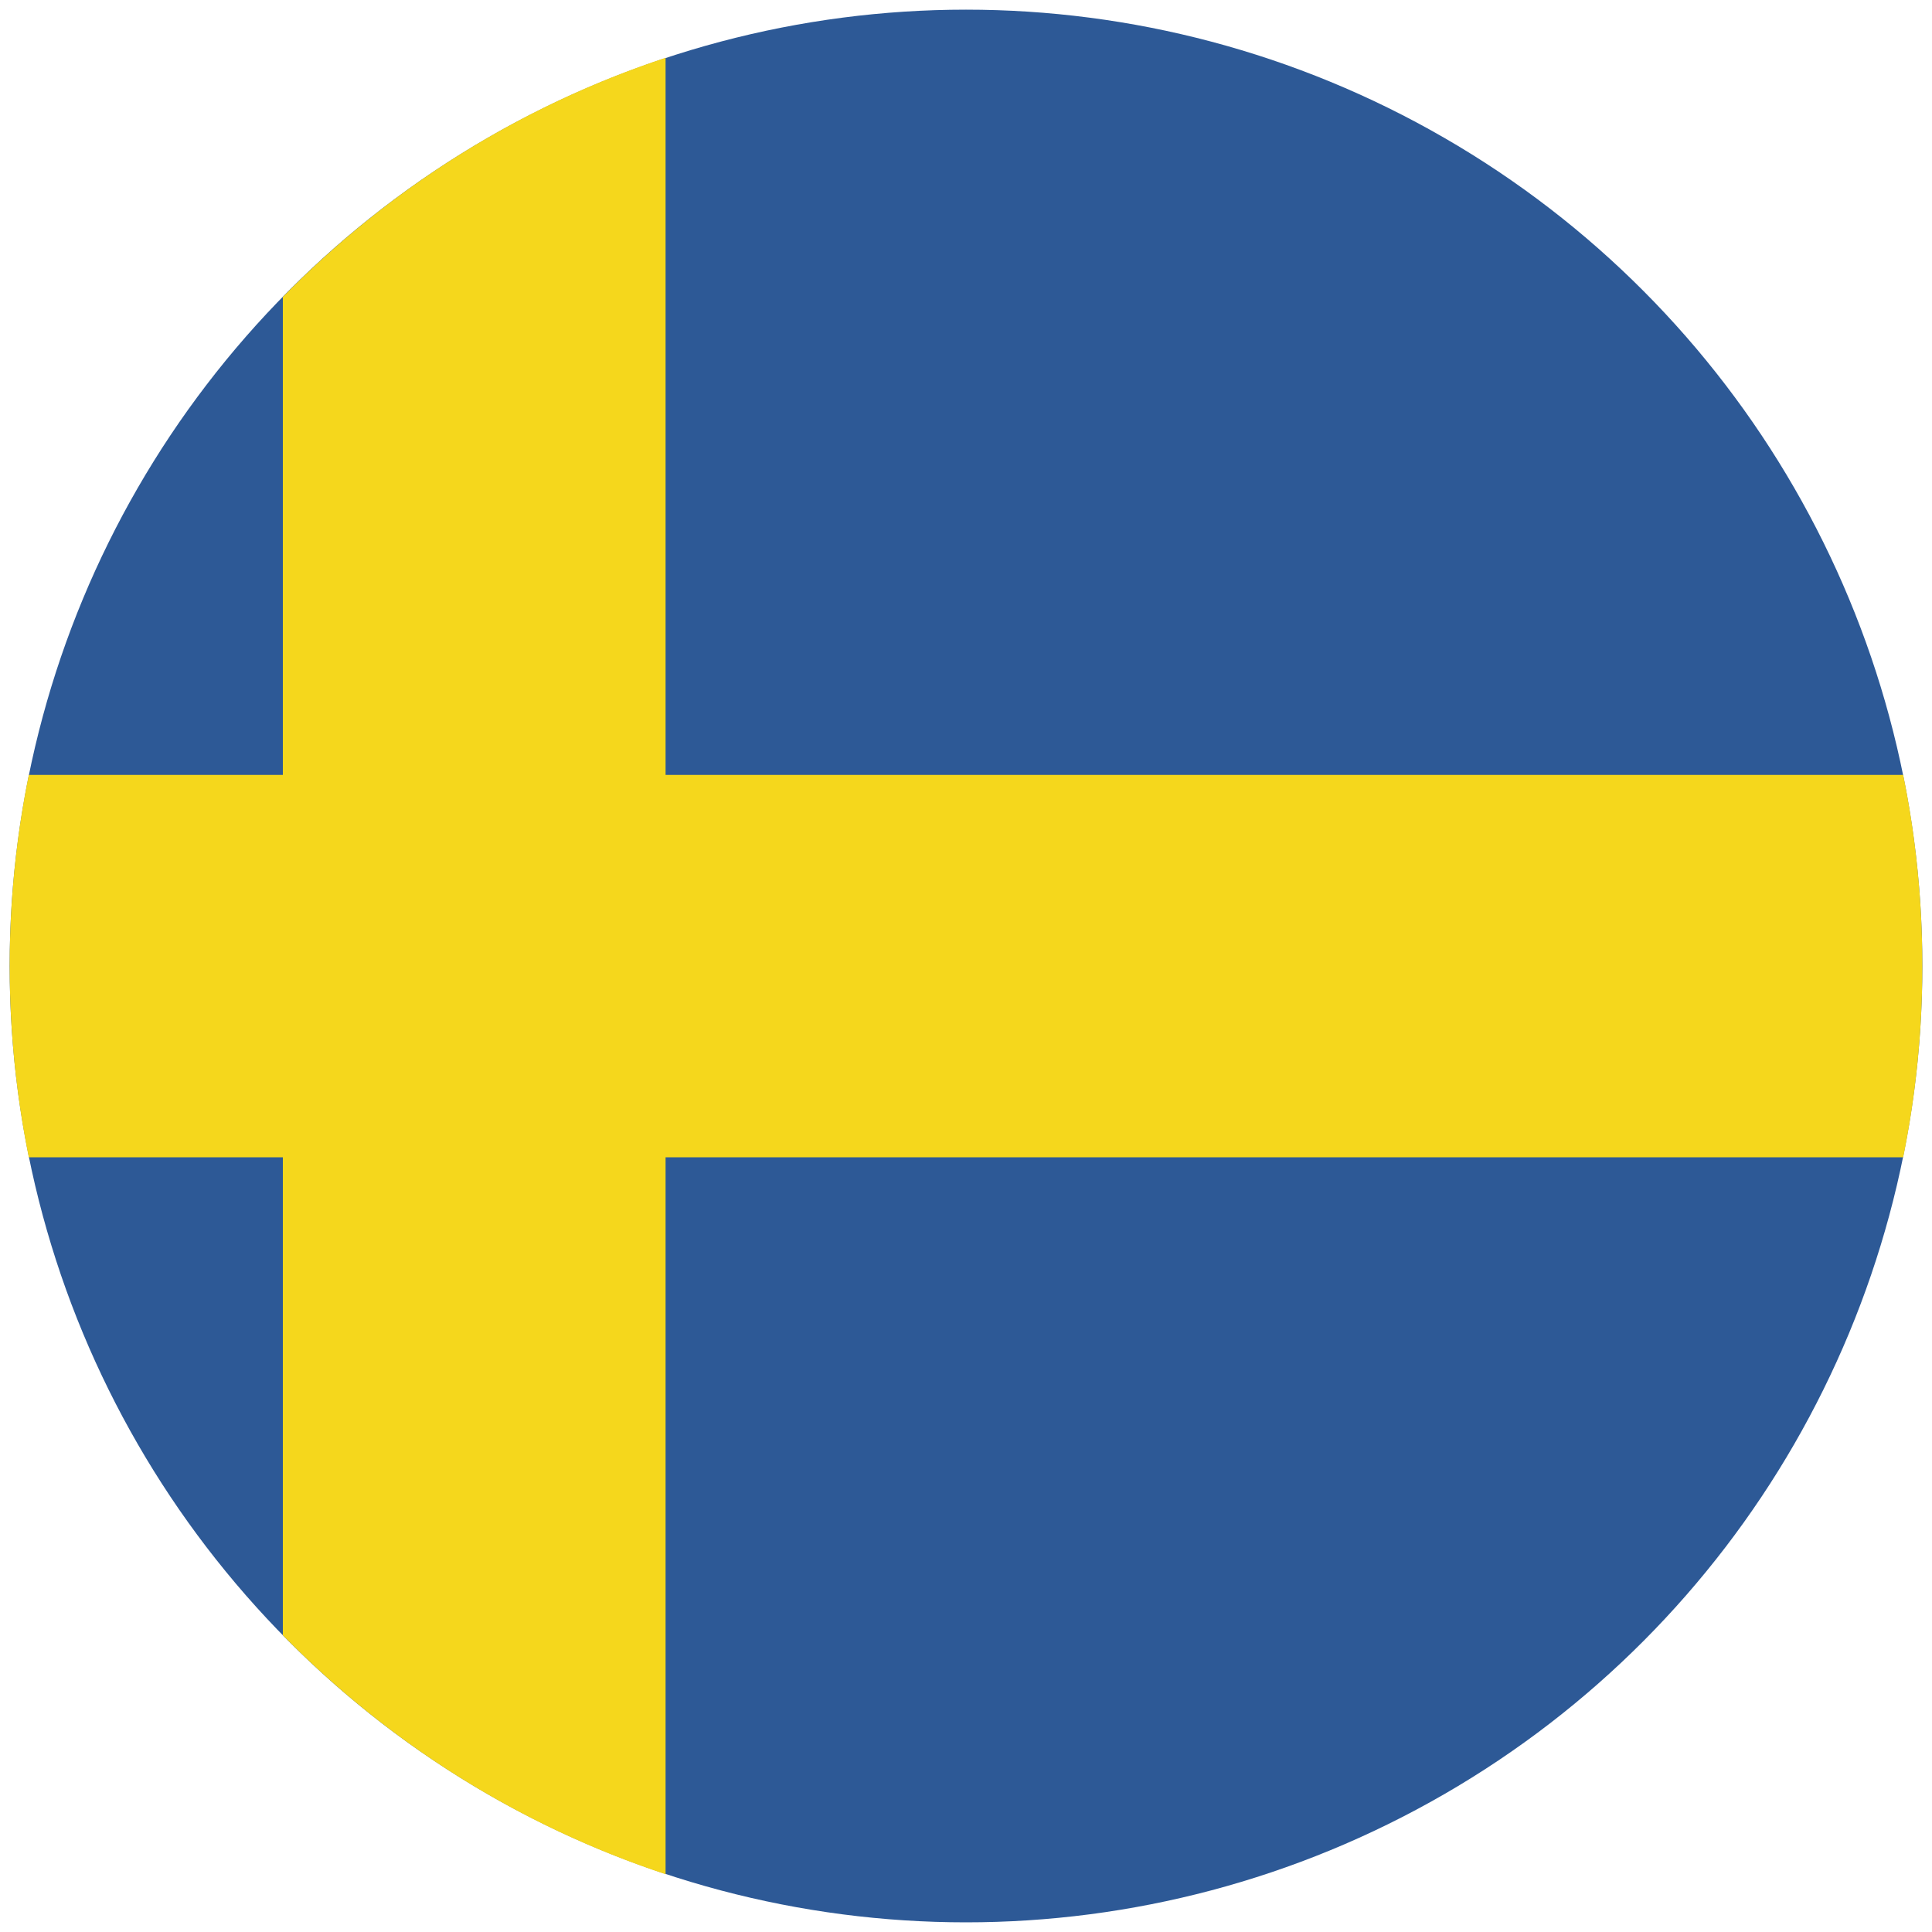
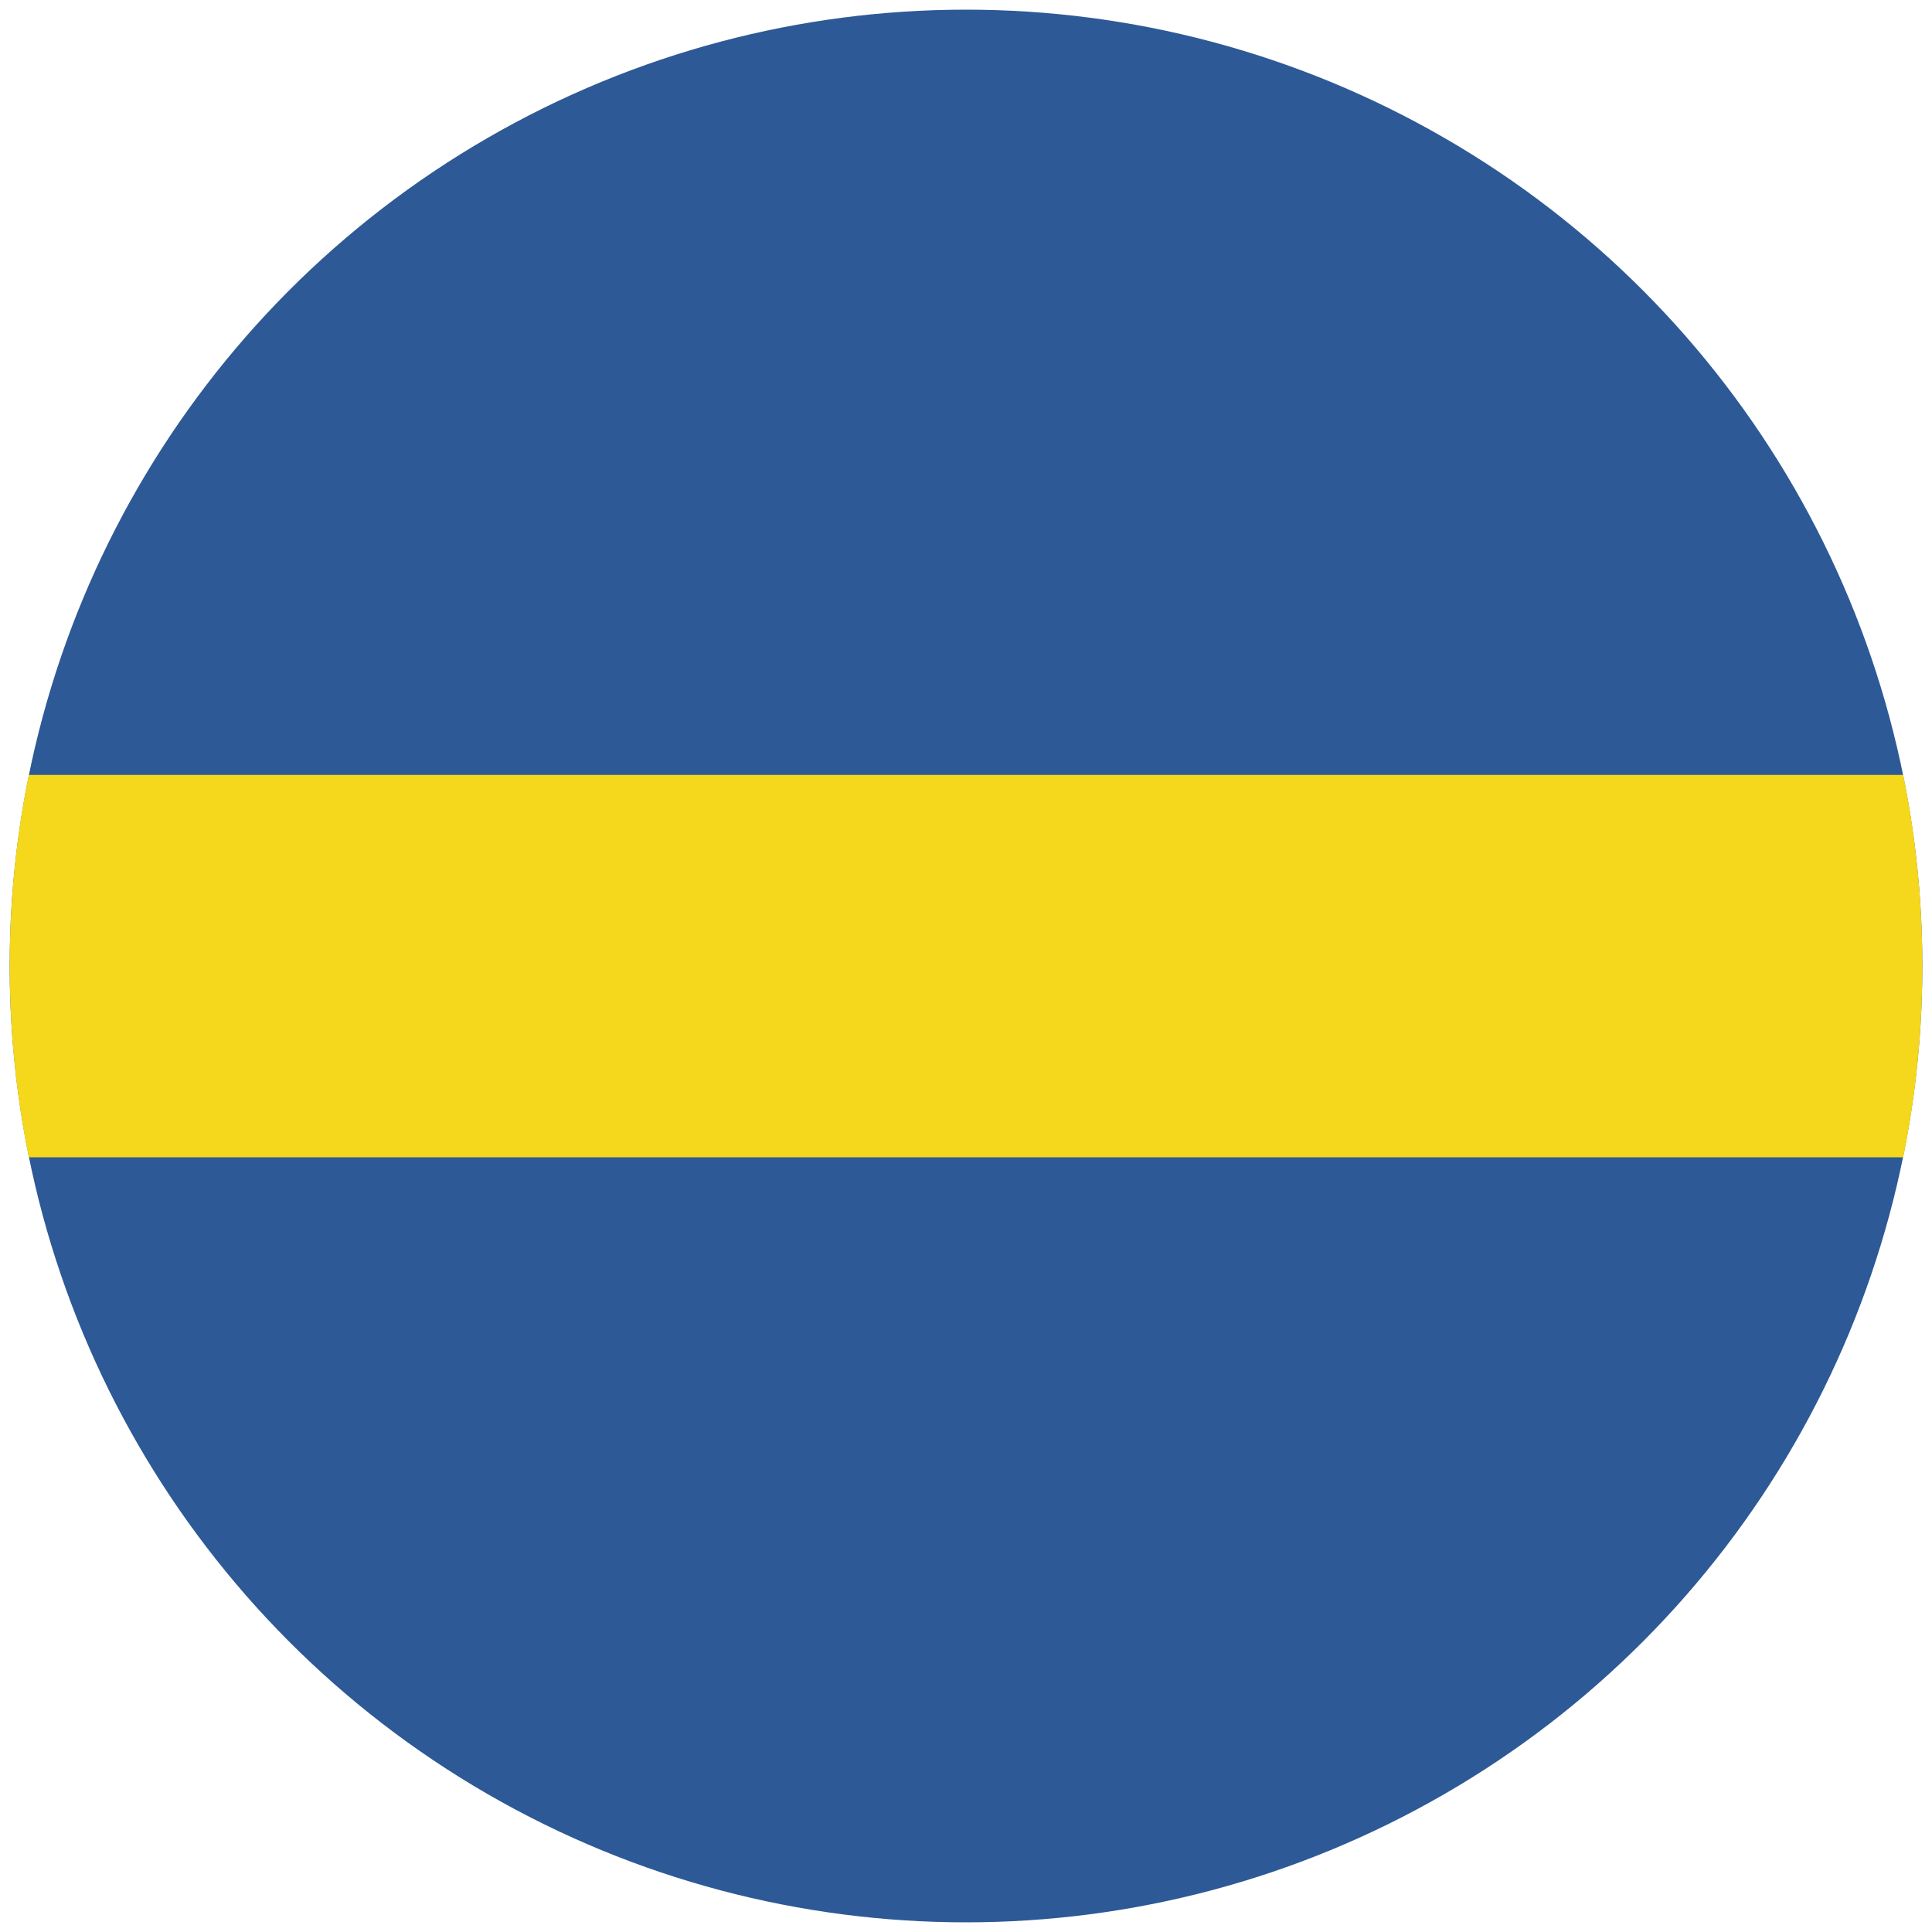
<svg xmlns="http://www.w3.org/2000/svg" id="Layer_1" x="0px" y="0px" viewBox="0 0 100 100" style="enable-background:new 0 0 100 100;" xml:space="preserve">
  <style type="text/css">	.st0{fill-rule:evenodd;clip-rule:evenodd;fill:#293A8A;}	.st1{fill-rule:evenodd;clip-rule:evenodd;fill:#FEFEFE;}	.st2{fill-rule:evenodd;clip-rule:evenodd;fill:#C12837;}	.st3{fill-rule:evenodd;clip-rule:evenodd;fill:#F5D71C;}	.st4{fill-rule:evenodd;clip-rule:evenodd;fill:#2B397E;}	.st5{fill-rule:evenodd;clip-rule:evenodd;fill:#429A41;}	.st6{fill-rule:evenodd;clip-rule:evenodd;fill:#F7D40E;}	.st7{fill-rule:evenodd;clip-rule:evenodd;fill:#C6273E;}	.st8{fill-rule:evenodd;clip-rule:evenodd;fill:#2C377A;}	.st9{fill-rule:evenodd;clip-rule:evenodd;fill:#307F60;}	.st10{fill-rule:evenodd;clip-rule:evenodd;fill:#4F58A3;}	.st11{fill-rule:evenodd;clip-rule:evenodd;fill:#F7DE0A;}	.st12{fill-rule:evenodd;clip-rule:evenodd;fill:#AB282C;}	.st13{fill-rule:evenodd;clip-rule:evenodd;fill:#242222;}	.st14{fill-rule:evenodd;clip-rule:evenodd;fill:#4958A0;}	.st15{fill-rule:evenodd;clip-rule:evenodd;fill:#A2272B;}	.st16{fill-rule:evenodd;clip-rule:evenodd;fill:#2F327F;}	.st17{fill-rule:evenodd;clip-rule:evenodd;fill:#4A7D3B;}	.st18{fill-rule:evenodd;clip-rule:evenodd;fill:#B7283A;}	.st19{fill-rule:evenodd;clip-rule:evenodd;fill:#2A6C3F;}	.st20{fill-rule:evenodd;clip-rule:evenodd;fill:#2E786B;}	.st21{fill-rule:evenodd;clip-rule:evenodd;fill:#F6E608;}	.st22{fill-rule:evenodd;clip-rule:evenodd;fill:#DA252B;}	.st23{fill-rule:evenodd;clip-rule:evenodd;fill:#098A44;}	.st24{fill-rule:evenodd;clip-rule:evenodd;fill:#294899;}	.st25{fill-rule:evenodd;clip-rule:evenodd;fill:#F7EC00;}	.st26{fill-rule:evenodd;clip-rule:evenodd;fill:#2C793D;}	.st27{fill-rule:evenodd;clip-rule:evenodd;fill:#38A047;}	.st28{fill-rule:evenodd;clip-rule:evenodd;fill:#5295D0;}	.st29{fill-rule:evenodd;clip-rule:evenodd;fill:#EDC806;}	.st30{fill-rule:evenodd;clip-rule:evenodd;fill:#CE282D;}	.st31{fill-rule:evenodd;clip-rule:evenodd;fill:#F7E30A;}	.st32{fill-rule:evenodd;clip-rule:evenodd;fill:#2F3085;}	.st33{fill-rule:evenodd;clip-rule:evenodd;fill:#C0282D;}	.st34{fill-rule:evenodd;clip-rule:evenodd;fill:#3E9B74;}	.st35{fill-rule:evenodd;clip-rule:evenodd;fill:#CE2732;}	.st36{fill-rule:evenodd;clip-rule:evenodd;fill:#F6CD28;}	.st37{fill-rule:evenodd;clip-rule:evenodd;fill:#D0272C;}	.st38{fill-rule:evenodd;clip-rule:evenodd;fill:#2E3C66;}	.st39{fill-rule:evenodd;clip-rule:evenodd;fill:#379B42;}	.st40{fill-rule:evenodd;clip-rule:evenodd;fill:#FDEC22;}	.st41{fill-rule:evenodd;clip-rule:evenodd;fill:#E6272F;}	.st42{fill-rule:evenodd;clip-rule:evenodd;fill:#244184;}	.st43{fill-rule:evenodd;clip-rule:evenodd;fill:#5C3626;}	.st44{fill-rule:evenodd;clip-rule:evenodd;fill:#2B8540;}	.st45{fill-rule:evenodd;clip-rule:evenodd;fill:#316335;}	.st46{fill-rule:evenodd;clip-rule:evenodd;fill:#3E9741;}	.st47{fill-rule:evenodd;clip-rule:evenodd;fill:#2E6F3A;}	.st48{fill-rule:evenodd;clip-rule:evenodd;fill:#B9DAF3;}	.st49{fill-rule:evenodd;clip-rule:evenodd;fill:#742228;}	.st50{fill-rule:evenodd;clip-rule:evenodd;fill:#E42230;}	.st51{fill-rule:evenodd;clip-rule:evenodd;fill:#4464AD;}	.st52{fill-rule:evenodd;clip-rule:evenodd;fill:#F9DF3D;}	.st53{fill-rule:evenodd;clip-rule:evenodd;fill:#B0512B;}	.st54{fill-rule:evenodd;clip-rule:evenodd;fill:#7E4B7F;}	.st55{fill-rule:evenodd;clip-rule:evenodd;fill:#A3CC4E;}	.st56{fill-rule:evenodd;clip-rule:evenodd;fill:#30422C;}	.st57{fill-rule:evenodd;clip-rule:evenodd;fill:#335831;}	.st58{fill-rule:evenodd;clip-rule:evenodd;fill:#4BAD40;}	.st59{fill-rule:evenodd;clip-rule:evenodd;fill:#8390C7;}	.st60{fill-rule:evenodd;clip-rule:evenodd;fill:#FAF05F;}	.st61{fill-rule:evenodd;clip-rule:evenodd;fill:#FAF05C;}	.st62{fill-rule:evenodd;clip-rule:evenodd;fill:#FAEF59;}	.st63{fill-rule:evenodd;clip-rule:evenodd;fill:#FAEE59;}	.st64{fill-rule:evenodd;clip-rule:evenodd;fill:#F9EC59;}	.st65{fill-rule:evenodd;clip-rule:evenodd;fill:#F9EB59;}	.st66{fill-rule:evenodd;clip-rule:evenodd;fill:#F9E959;}	.st67{fill-rule:evenodd;clip-rule:evenodd;fill:#F9E955;}	.st68{fill-rule:evenodd;clip-rule:evenodd;fill:#F9E855;}	.st69{fill-rule:evenodd;clip-rule:evenodd;fill:#F9E655;}	.st70{fill-rule:evenodd;clip-rule:evenodd;fill:#F9E555;}	.st71{fill-rule:evenodd;clip-rule:evenodd;fill:#F9E355;}	.st72{fill-rule:evenodd;clip-rule:evenodd;fill:#F9E353;}	.st73{fill-rule:evenodd;clip-rule:evenodd;fill:#F9E152;}	.st74{fill-rule:evenodd;clip-rule:evenodd;fill:#F8E052;}	.st75{fill-rule:evenodd;clip-rule:evenodd;fill:#F8DE52;}	.st76{fill-rule:evenodd;clip-rule:evenodd;fill:#F8DC52;}	.st77{fill-rule:evenodd;clip-rule:evenodd;fill:#F6DB4F;}	.st78{fill-rule:evenodd;clip-rule:evenodd;fill:#F5D94F;}	.st79{fill-rule:evenodd;clip-rule:evenodd;fill:#F5D84F;}	.st80{fill-rule:evenodd;clip-rule:evenodd;fill:#F5D64F;}	.st81{fill-rule:evenodd;clip-rule:evenodd;fill:#F5D54F;}	.st82{fill-rule:evenodd;clip-rule:evenodd;fill:#F4D34F;}	.st83{fill-rule:evenodd;clip-rule:evenodd;fill:#F4D34D;}	.st84{fill-rule:evenodd;clip-rule:evenodd;fill:#F4D14C;}	.st85{fill-rule:evenodd;clip-rule:evenodd;fill:#F4D04C;}	.st86{fill-rule:evenodd;clip-rule:evenodd;fill:#F4CF49;}	.st87{fill-rule:evenodd;clip-rule:evenodd;fill:#F4CD49;}	.st88{fill-rule:evenodd;clip-rule:evenodd;fill:#F3CC49;}	.st89{fill-rule:evenodd;clip-rule:evenodd;fill:#F3CA49;}	.st90{fill-rule:evenodd;clip-rule:evenodd;fill:#F3C949;}	.st91{fill-rule:evenodd;clip-rule:evenodd;fill:#F1C846;}	.st92{fill-rule:evenodd;clip-rule:evenodd;fill:#F1C646;}	.st93{fill-rule:evenodd;clip-rule:evenodd;fill:#F1C546;}	.st94{fill-rule:evenodd;clip-rule:evenodd;fill:#F0C344;}	.st95{fill-rule:evenodd;clip-rule:evenodd;fill:#F0C144;}	.st96{fill-rule:evenodd;clip-rule:evenodd;fill:#F0BF44;}	.st97{fill-rule:evenodd;clip-rule:evenodd;fill:#EFBD44;}	.st98{fill-rule:evenodd;clip-rule:evenodd;fill:#EFBB40;}	.st99{fill-rule:evenodd;clip-rule:evenodd;fill:#EFB941;}	.st100{fill-rule:evenodd;clip-rule:evenodd;fill:#EFB841;}	.st101{fill-rule:evenodd;clip-rule:evenodd;fill:#EFB83F;}	.st102{fill-rule:evenodd;clip-rule:evenodd;fill:#EEB63F;}	.st103{fill-rule:evenodd;clip-rule:evenodd;fill:#ECB43F;}	.st104{fill-rule:evenodd;clip-rule:evenodd;fill:#ECB23F;}	.st105{fill-rule:evenodd;clip-rule:evenodd;fill:#ECB03F;}	.st106{fill-rule:evenodd;clip-rule:evenodd;fill:#ECB03C;}	.st107{fill-rule:evenodd;clip-rule:evenodd;fill:#EBAE3C;}	.st108{fill-rule:evenodd;clip-rule:evenodd;fill:#EBAD3C;}	.st109{fill-rule:evenodd;clip-rule:evenodd;fill:#EBAA3C;}	.st110{fill-rule:evenodd;clip-rule:evenodd;fill:#EAA83C;}	.st111{fill-rule:evenodd;clip-rule:evenodd;fill:#EAA83A;}	.st112{fill-rule:evenodd;clip-rule:evenodd;fill:#EAA73A;}	.st113{fill-rule:evenodd;clip-rule:evenodd;fill:#EAA437;}	.st114{fill-rule:evenodd;clip-rule:evenodd;fill:#EAA337;}	.st115{fill-rule:evenodd;clip-rule:evenodd;fill:#E9A137;}	.st116{fill-rule:evenodd;clip-rule:evenodd;fill:#E99F37;}	.st117{fill-rule:evenodd;clip-rule:evenodd;fill:#E99D36;}	.st118{fill-rule:evenodd;clip-rule:evenodd;fill:#E89B36;}	.st119{fill-rule:evenodd;clip-rule:evenodd;fill:#E89936;}	.st120{fill-rule:evenodd;clip-rule:evenodd;fill:#E89933;}	.st121{fill-rule:evenodd;clip-rule:evenodd;fill:#E89733;}	.st122{fill-rule:evenodd;clip-rule:evenodd;fill:#E89534;}	.st123{fill-rule:evenodd;clip-rule:evenodd;fill:#E69534;}	.st124{fill-rule:evenodd;clip-rule:evenodd;fill:#E69334;}	.st125{fill-rule:evenodd;clip-rule:evenodd;fill:#E69134;}	.st126{fill-rule:evenodd;clip-rule:evenodd;fill:#E58F34;}	.st127{fill-rule:evenodd;clip-rule:evenodd;fill:#E58F32;}	.st128{fill-rule:evenodd;clip-rule:evenodd;fill:#E58D32;}	.st129{fill-rule:evenodd;clip-rule:evenodd;fill:#E58B31;}	.st130{fill-rule:evenodd;clip-rule:evenodd;fill:#E58A31;}	.st131{fill-rule:evenodd;clip-rule:evenodd;fill:#E48731;}	.st132{fill-rule:evenodd;clip-rule:evenodd;fill:#E4862F;}	.st133{fill-rule:evenodd;clip-rule:evenodd;fill:#E4832F;}	.st134{fill-rule:evenodd;clip-rule:evenodd;fill:#E3812F;}	.st135{fill-rule:evenodd;clip-rule:evenodd;fill:#E2802E;}	.st136{fill-rule:evenodd;clip-rule:evenodd;fill:#E17F2E;}	.st137{fill-rule:evenodd;clip-rule:evenodd;fill:#E17D2E;}	.st138{fill-rule:evenodd;clip-rule:evenodd;fill:#E17B2D;}	.st139{fill-rule:evenodd;clip-rule:evenodd;fill:#E37B2C;}	.st140{fill-rule:evenodd;clip-rule:evenodd;fill:#E37B2B;}	.st141{fill-rule:evenodd;clip-rule:evenodd;fill:#E3792B;}	.st142{fill-rule:evenodd;clip-rule:evenodd;fill:#E1792B;}	.st143{fill-rule:evenodd;clip-rule:evenodd;fill:#E17729;}	.st144{fill-rule:evenodd;clip-rule:evenodd;fill:#E0752A;}	.st145{fill-rule:evenodd;clip-rule:evenodd;fill:#E07528;}	.st146{fill-rule:evenodd;clip-rule:evenodd;fill:#E07328;}	.st147{fill-rule:evenodd;clip-rule:evenodd;fill:#E07127;}	.st148{fill-rule:evenodd;clip-rule:evenodd;fill:#DF6E27;}	.st149{fill-rule:evenodd;clip-rule:evenodd;fill:#E06E26;}	.st150{fill-rule:evenodd;clip-rule:evenodd;fill:#DF6C26;}	.st151{fill-rule:evenodd;clip-rule:evenodd;fill:#DF6C25;}	.st152{fill-rule:evenodd;clip-rule:evenodd;fill:#DF6A25;}	.st153{fill-rule:evenodd;clip-rule:evenodd;fill:#DF6825;}	.st154{fill-rule:evenodd;clip-rule:evenodd;fill:#DE6626;}	.st155{fill-rule:evenodd;clip-rule:evenodd;fill:#DD6426;}	.st156{fill-rule:evenodd;clip-rule:evenodd;fill:#DD6226;}	.st157{fill-rule:evenodd;clip-rule:evenodd;fill:#DD6027;}	.st158{fill-rule:evenodd;clip-rule:evenodd;fill:#DD5D27;}	.st159{fill-rule:evenodd;clip-rule:evenodd;fill:#DD5C27;}	.st160{fill-rule:evenodd;clip-rule:evenodd;fill:#DB5928;}	.st161{fill-rule:evenodd;clip-rule:evenodd;fill:#DA5728;}	.st162{fill-rule:evenodd;clip-rule:evenodd;fill:#F3B867;}	.st163{fill-rule:evenodd;clip-rule:evenodd;fill:#9C692B;}	.st164{fill-rule:evenodd;clip-rule:evenodd;fill:#F1A94E;}	.st165{fill-rule:evenodd;clip-rule:evenodd;fill:#96372F;}	.st166{fill-rule:evenodd;clip-rule:evenodd;fill:#94372F;}	.st167{fill-rule:evenodd;clip-rule:evenodd;fill:#93362E;}	.st168{fill-rule:evenodd;clip-rule:evenodd;fill:#93352E;}	.st169{fill-rule:evenodd;clip-rule:evenodd;fill:#90352E;}	.st170{fill-rule:evenodd;clip-rule:evenodd;fill:#8F342E;}	.st171{fill-rule:evenodd;clip-rule:evenodd;fill:#8D342D;}	.st172{fill-rule:evenodd;clip-rule:evenodd;fill:#8C342D;}	.st173{fill-rule:evenodd;clip-rule:evenodd;fill:#89332D;}	.st174{fill-rule:evenodd;clip-rule:evenodd;fill:#89312D;}	.st175{fill-rule:evenodd;clip-rule:evenodd;fill:#88312C;}	.st176{fill-rule:evenodd;clip-rule:evenodd;fill:#86312C;}	.st177{fill-rule:evenodd;clip-rule:evenodd;fill:#85302B;}	.st178{fill-rule:evenodd;clip-rule:evenodd;fill:#852F2B;}	.st179{fill-rule:evenodd;clip-rule:evenodd;fill:#832F2B;}	.st180{fill-rule:evenodd;clip-rule:evenodd;fill:#832F2A;}	.st181{fill-rule:evenodd;clip-rule:evenodd;fill:#812E2A;}	.st182{fill-rule:evenodd;clip-rule:evenodd;fill:#7F2E29;}	.st183{fill-rule:evenodd;clip-rule:evenodd;fill:#7E2D29;}	.st184{fill-rule:evenodd;clip-rule:evenodd;fill:#7D2D29;}	.st185{fill-rule:evenodd;clip-rule:evenodd;fill:#7A2D28;}	.st186{fill-rule:evenodd;clip-rule:evenodd;fill:#792C28;}	.st187{fill-rule:evenodd;clip-rule:evenodd;fill:#772C28;}	.st188{fill-rule:evenodd;clip-rule:evenodd;fill:#752B28;}	.st189{fill-rule:evenodd;clip-rule:evenodd;fill:#732B28;}	.st190{fill-rule:evenodd;clip-rule:evenodd;fill:#712A28;}	.st191{fill-rule:evenodd;clip-rule:evenodd;fill:#702A27;}	.st192{fill-rule:evenodd;clip-rule:evenodd;fill:#6F2A27;}	.st193{fill-rule:evenodd;clip-rule:evenodd;fill:#6E2A27;}	.st194{fill-rule:evenodd;clip-rule:evenodd;fill:#6C2927;}	.st195{fill-rule:evenodd;clip-rule:evenodd;fill:#6B2926;}	.st196{fill-rule:evenodd;clip-rule:evenodd;fill:#682826;}	.st197{fill-rule:evenodd;clip-rule:evenodd;fill:#672826;}	.st198{fill-rule:evenodd;clip-rule:evenodd;fill:#662826;}	.st199{fill-rule:evenodd;clip-rule:evenodd;fill:#652826;}	.st200{fill-rule:evenodd;clip-rule:evenodd;fill:#632826;}	.st201{fill-rule:evenodd;clip-rule:evenodd;fill:#622926;}	.st202{fill-rule:evenodd;clip-rule:evenodd;fill:#622927;}	.st203{fill-rule:evenodd;clip-rule:evenodd;fill:#602827;}	.st204{fill-rule:evenodd;clip-rule:evenodd;fill:#5F2826;}	.st205{fill-rule:evenodd;clip-rule:evenodd;fill:#5F2827;}	.st206{fill-rule:evenodd;clip-rule:evenodd;fill:#5F2927;}	.st207{fill-rule:evenodd;clip-rule:evenodd;fill:#5C2827;}	.st208{fill-rule:evenodd;clip-rule:evenodd;fill:#5C2927;}	.st209{fill-rule:evenodd;clip-rule:evenodd;fill:#5B2927;}	.st210{fill-rule:evenodd;clip-rule:evenodd;fill:#5A2927;}	.st211{fill-rule:evenodd;clip-rule:evenodd;fill:#582827;}	.st212{fill-rule:evenodd;clip-rule:evenodd;fill:#572927;}	.st213{fill-rule:evenodd;clip-rule:evenodd;fill:#79BC37;}	.st214{fill-rule:evenodd;clip-rule:evenodd;fill:#F7DD0B;}	.st215{fill-rule:evenodd;clip-rule:evenodd;fill:#313084;}	.st216{fill-rule:evenodd;clip-rule:evenodd;fill:#E42229;}	.st217{fill-rule:evenodd;clip-rule:evenodd;fill:#293A8C;}	.st218{fill-rule:evenodd;clip-rule:evenodd;fill:#C92836;}	.st219{fill-rule:evenodd;clip-rule:evenodd;fill:#389B61;}	.st220{fill-rule:evenodd;clip-rule:evenodd;fill:#EB8142;}	.st221{fill-rule:evenodd;clip-rule:evenodd;fill:#009145;}	.st222{fill-rule:evenodd;clip-rule:evenodd;fill:#F7F9F8;}	.st223{fill-rule:evenodd;clip-rule:evenodd;fill:#D13038;}	.st224{fill-rule:evenodd;clip-rule:evenodd;fill:#892535;}	.st225{fill-rule:evenodd;clip-rule:evenodd;fill:#2D3577;}	.st226{fill-rule:evenodd;clip-rule:evenodd;fill:#C3283A;}	.st227{fill-rule:evenodd;clip-rule:evenodd;fill:#426DB3;}	.st228{fill-rule:evenodd;clip-rule:evenodd;fill:#DB2438;}	.st229{fill-rule:evenodd;clip-rule:evenodd;fill:#2A3569;}	.st230{fill-rule:evenodd;clip-rule:evenodd;fill:#D6253A;}	.st231{fill-rule:evenodd;clip-rule:evenodd;fill:#F7ED14;}	.st232{fill-rule:evenodd;clip-rule:evenodd;fill:#4690C7;}	.st233{fill-rule:evenodd;clip-rule:evenodd;fill:#D6253F;}	.st234{fill-rule:evenodd;clip-rule:evenodd;fill:#43AC62;}	.st235{fill-rule:evenodd;clip-rule:evenodd;fill:#3A9E46;}	.st236{fill-rule:evenodd;clip-rule:evenodd;fill:#4B7DBF;}	.st237{fill-rule:evenodd;clip-rule:evenodd;fill:#3B6CB3;}	.st238{fill-rule:evenodd;clip-rule:evenodd;fill:#E3C501;}	.st239{fill-rule:evenodd;clip-rule:evenodd;fill:#C9B81C;}	.st240{fill-rule:evenodd;clip-rule:evenodd;fill:#E8EAEB;}	.st241{fill-rule:evenodd;clip-rule:evenodd;fill:#DA2535;}	.st242{fill-rule:evenodd;clip-rule:evenodd;fill:#31924E;}	.st243{fill-rule:evenodd;clip-rule:evenodd;fill:#84792F;}	.st244{fill-rule:evenodd;clip-rule:evenodd;fill:#80C162;}	.st245{fill-rule:evenodd;clip-rule:evenodd;fill:#52A04E;}	.st246{fill-rule:evenodd;clip-rule:evenodd;fill:#AC922A;}	.st247{fill-rule:evenodd;clip-rule:evenodd;fill:#88742D;}	.st248{fill-rule:evenodd;clip-rule:evenodd;fill:#9D502B;}	.st249{fill-rule:evenodd;clip-rule:evenodd;fill:#6F3D2A;}	.st250{fill-rule:evenodd;clip-rule:evenodd;fill:#B0ADA9;}	.st251{fill-rule:evenodd;clip-rule:evenodd;fill:#ADADA9;}	.st252{fill-rule:evenodd;clip-rule:evenodd;fill:#B68028;}	.st253{fill-rule:evenodd;clip-rule:evenodd;fill:#2E713A;}	.st254{fill-rule:evenodd;clip-rule:evenodd;fill:#344E2D;}	.st255{fill-rule:evenodd;clip-rule:evenodd;fill:#3AA442;}	.st256{fill-rule:evenodd;clip-rule:evenodd;fill:#4472B6;}	.st257{fill-rule:evenodd;clip-rule:evenodd;fill:#36383A;}	.st258{fill-rule:evenodd;clip-rule:evenodd;fill:#CC2731;}	.st259{fill-rule:evenodd;clip-rule:evenodd;fill:#2C367F;}	.st260{fill-rule:evenodd;clip-rule:evenodd;fill:#F5EC15;}	.st261{fill-rule:evenodd;clip-rule:evenodd;fill:#3B9454;}	.st262{fill-rule:evenodd;clip-rule:evenodd;fill:#2D7050;}	.st263{fill-rule:evenodd;clip-rule:evenodd;fill:#AFB36F;}	.st264{fill-rule:evenodd;clip-rule:evenodd;fill:#E6AE25;}	.st265{fill-rule:evenodd;clip-rule:evenodd;fill:#827E37;}	.st266{fill-rule:evenodd;clip-rule:evenodd;fill:#CBCEA8;}	.st267{fill-rule:evenodd;clip-rule:evenodd;fill:#31353E;}	.st268{fill-rule:evenodd;clip-rule:evenodd;fill:#F0CE3B;}	.st269{fill-rule:evenodd;clip-rule:evenodd;fill:#9B8734;}	.st270{fill-rule:evenodd;clip-rule:evenodd;fill:#AE7732;}	.st271{fill-rule:evenodd;clip-rule:evenodd;fill:#887734;}	.st272{fill-rule:evenodd;clip-rule:evenodd;fill:#F4D13E;}	.st273{fill-rule:evenodd;clip-rule:evenodd;fill:#796731;}	.st274{fill-rule:evenodd;clip-rule:evenodd;fill:#4E4F2E;}	.st275{fill-rule:evenodd;clip-rule:evenodd;fill:#F4D140;}	.st276{fill-rule:evenodd;clip-rule:evenodd;fill:#AD9634;}	.st277{fill-rule:evenodd;clip-rule:evenodd;fill:#A2A865;}	.st278{fill-rule:evenodd;clip-rule:evenodd;fill:#78823A;}	.st279{fill-rule:evenodd;clip-rule:evenodd;fill:#C12838;}	.st280{fill-rule:evenodd;clip-rule:evenodd;fill:#6EC1DD;}	.st281{fill-rule:evenodd;clip-rule:evenodd;fill:#3971A6;}	.st282{fill-rule:evenodd;clip-rule:evenodd;fill:#EDAF50;}	.st283{fill-rule:evenodd;clip-rule:evenodd;fill:#943B32;}	.st284{fill-rule:evenodd;clip-rule:evenodd;fill:#363232;}	.st285{fill-rule:evenodd;clip-rule:evenodd;fill:#9EC3C1;}	.st286{fill-rule:evenodd;clip-rule:evenodd;fill:#2B5D55;}	.st287{fill-rule:evenodd;clip-rule:evenodd;fill:#3D878B;}	.st288{fill-rule:evenodd;clip-rule:evenodd;fill:#FEFDFE;}	.st289{fill-rule:evenodd;clip-rule:evenodd;fill:#FEFCFD;}	.st290{fill-rule:evenodd;clip-rule:evenodd;fill:#FEFAFC;}	.st291{fill-rule:evenodd;clip-rule:evenodd;fill:#FEF9FB;}	.st292{fill-rule:evenodd;clip-rule:evenodd;fill:#FDF7FA;}	.st293{fill-rule:evenodd;clip-rule:evenodd;fill:#FDF7F8;}	.st294{fill-rule:evenodd;clip-rule:evenodd;fill:#FDF5F8;}	.st295{fill-rule:evenodd;clip-rule:evenodd;fill:#FDF3F6;}	.st296{fill-rule:evenodd;clip-rule:evenodd;fill:#FDF2F6;}	.st297{fill-rule:evenodd;clip-rule:evenodd;fill:#FCF0F4;}	.st298{fill-rule:evenodd;clip-rule:evenodd;fill:#FCF0F3;}	.st299{fill-rule:evenodd;clip-rule:evenodd;fill:#FCEEF2;}	.st300{fill-rule:evenodd;clip-rule:evenodd;fill:#FCECF1;}	.st301{fill-rule:evenodd;clip-rule:evenodd;fill:#FCEAF0;}	.st302{fill-rule:evenodd;clip-rule:evenodd;fill:#FBE9EF;}	.st303{fill-rule:evenodd;clip-rule:evenodd;fill:#FBE7EE;}	.st304{fill-rule:evenodd;clip-rule:evenodd;fill:#FBE6ED;}	.st305{fill-rule:evenodd;clip-rule:evenodd;fill:#FBE5EB;}	.st306{fill-rule:evenodd;clip-rule:evenodd;fill:#FBE3E9;}	.st307{fill-rule:evenodd;clip-rule:evenodd;fill:#F9E3E9;}	.st308{fill-rule:evenodd;clip-rule:evenodd;fill:#F9E1E9;}	.st309{fill-rule:evenodd;clip-rule:evenodd;fill:#F9E1E7;}	.st310{fill-rule:evenodd;clip-rule:evenodd;fill:#F9DFE6;}	.st311{fill-rule:evenodd;clip-rule:evenodd;fill:#F8DEE5;}	.st312{fill-rule:evenodd;clip-rule:evenodd;fill:#F8DBE4;}	.st313{fill-rule:evenodd;clip-rule:evenodd;fill:#F8D9E2;}	.st314{fill-rule:evenodd;clip-rule:evenodd;fill:#F8D8E2;}	.st315{fill-rule:evenodd;clip-rule:evenodd;fill:#F7D5DE;}	.st316{fill-rule:evenodd;clip-rule:evenodd;fill:#F7D4DD;}	.st317{fill-rule:evenodd;clip-rule:evenodd;fill:#F7D2DC;}	.st318{fill-rule:evenodd;clip-rule:evenodd;fill:#F7D0DB;}	.st319{fill-rule:evenodd;clip-rule:evenodd;fill:#F6CED8;}	.st320{fill-rule:evenodd;clip-rule:evenodd;fill:#F5CCD6;}	.st321{fill-rule:evenodd;clip-rule:evenodd;fill:#F4CAD4;}	.st322{fill-rule:evenodd;clip-rule:evenodd;fill:#F4C7D3;}	.st323{fill-rule:evenodd;clip-rule:evenodd;fill:#F4C6D2;}	.st324{fill-rule:evenodd;clip-rule:evenodd;fill:#F4C3D0;}	.st325{fill-rule:evenodd;clip-rule:evenodd;fill:#F3C2CE;}	.st326{fill-rule:evenodd;clip-rule:evenodd;fill:#F3BFCB;}	.st327{fill-rule:evenodd;clip-rule:evenodd;fill:#F3BECA;}	.st328{fill-rule:evenodd;clip-rule:evenodd;fill:#F3BBC9;}	.st329{fill-rule:evenodd;clip-rule:evenodd;fill:#F2BAC8;}	.st330{fill-rule:evenodd;clip-rule:evenodd;fill:#F2B7C5;}	.st331{fill-rule:evenodd;clip-rule:evenodd;fill:#F2B6C4;}	.st332{fill-rule:evenodd;clip-rule:evenodd;fill:#F2B6C3;}	.st333{fill-rule:evenodd;clip-rule:evenodd;fill:#F1B3C1;}	.st334{fill-rule:evenodd;clip-rule:evenodd;fill:#F1B1C0;}	.st335{fill-rule:evenodd;clip-rule:evenodd;fill:#F1AFBF;}	.st336{fill-rule:evenodd;clip-rule:evenodd;fill:#F1AFBD;}	.st337{fill-rule:evenodd;clip-rule:evenodd;fill:#F0ACBC;}	.st338{fill-rule:evenodd;clip-rule:evenodd;fill:#F0ABBB;}	.st339{fill-rule:evenodd;clip-rule:evenodd;fill:#EEA8B8;}	.st340{fill-rule:evenodd;clip-rule:evenodd;fill:#EEA6B7;}	.st341{fill-rule:evenodd;clip-rule:evenodd;fill:#EDA4B6;}	.st342{fill-rule:evenodd;clip-rule:evenodd;fill:#EDA4B4;}	.st343{fill-rule:evenodd;clip-rule:evenodd;fill:#EDA2B3;}	.st344{fill-rule:evenodd;clip-rule:evenodd;fill:#ED9FB1;}	.st345{fill-rule:evenodd;clip-rule:evenodd;fill:#EC9DAF;}	.st346{fill-rule:evenodd;clip-rule:evenodd;fill:#EC9BAE;}	.st347{fill-rule:evenodd;clip-rule:evenodd;fill:#EC99AD;}	.st348{fill-rule:evenodd;clip-rule:evenodd;fill:#EC97AC;}	.st349{fill-rule:evenodd;clip-rule:evenodd;fill:#EC97AA;}	.st350{fill-rule:evenodd;clip-rule:evenodd;fill:#EB94A8;}	.st351{fill-rule:evenodd;clip-rule:evenodd;fill:#EB93A8;}	.st352{fill-rule:evenodd;clip-rule:evenodd;fill:#EA92A7;}	.st353{fill-rule:evenodd;clip-rule:evenodd;fill:#EA90A5;}	.st354{fill-rule:evenodd;clip-rule:evenodd;fill:#E98EA4;}	.st355{fill-rule:evenodd;clip-rule:evenodd;fill:#E98EA3;}	.st356{fill-rule:evenodd;clip-rule:evenodd;fill:#E98CA1;}	.st357{fill-rule:evenodd;clip-rule:evenodd;fill:#E98AA0;}	.st358{fill-rule:evenodd;clip-rule:evenodd;fill:#E9879E;}	.st359{fill-rule:evenodd;clip-rule:evenodd;fill:#E8859B;}	.st360{fill-rule:evenodd;clip-rule:evenodd;fill:#E8839A;}	.st361{fill-rule:evenodd;clip-rule:evenodd;fill:#E6829A;}	.st362{fill-rule:evenodd;clip-rule:evenodd;fill:#E68097;}	.st363{fill-rule:evenodd;clip-rule:evenodd;fill:#E67E96;}	.st364{fill-rule:evenodd;clip-rule:evenodd;fill:#E67E95;}	.st365{fill-rule:evenodd;clip-rule:evenodd;fill:#E57B94;}	.st366{fill-rule:evenodd;clip-rule:evenodd;fill:#E57A93;}	.st367{fill-rule:evenodd;clip-rule:evenodd;fill:#E57790;}	.st368{fill-rule:evenodd;clip-rule:evenodd;fill:#E5758F;}	.st369{fill-rule:evenodd;clip-rule:evenodd;fill:#E4738D;}	.st370{fill-rule:evenodd;clip-rule:evenodd;fill:#E4708B;}	.st371{fill-rule:evenodd;clip-rule:evenodd;fill:#E46E8A;}	.st372{fill-rule:evenodd;clip-rule:evenodd;fill:#E46E89;}	.st373{fill-rule:evenodd;clip-rule:evenodd;fill:#E46B88;}	.st374{fill-rule:evenodd;clip-rule:evenodd;fill:#E36A87;}	.st375{fill-rule:evenodd;clip-rule:evenodd;fill:#E46A85;}	.st376{fill-rule:evenodd;clip-rule:evenodd;fill:#E26985;}	.st377{fill-rule:evenodd;clip-rule:evenodd;fill:#E26784;}	.st378{fill-rule:evenodd;clip-rule:evenodd;fill:#E26783;}	.st379{fill-rule:evenodd;clip-rule:evenodd;fill:#E26582;}	.st380{fill-rule:evenodd;clip-rule:evenodd;fill:#E26581;}	.st381{fill-rule:evenodd;clip-rule:evenodd;fill:#E26280;}	.st382{fill-rule:evenodd;clip-rule:evenodd;fill:#E2627F;}	.st383{fill-rule:evenodd;clip-rule:evenodd;fill:#E0627E;}	.st384{fill-rule:evenodd;clip-rule:evenodd;fill:#E0607D;}	.st385{fill-rule:evenodd;clip-rule:evenodd;fill:#E05D7C;}	.st386{fill-rule:evenodd;clip-rule:evenodd;fill:#E05D7B;}	.st387{fill-rule:evenodd;clip-rule:evenodd;fill:#DF5C7A;}	.st388{fill-rule:evenodd;clip-rule:evenodd;fill:#DF5C79;}	.st389{fill-rule:evenodd;clip-rule:evenodd;fill:#DF5978;}	.st390{fill-rule:evenodd;clip-rule:evenodd;fill:#DF5977;}	.st391{fill-rule:evenodd;clip-rule:evenodd;fill:#DF5676;}	.st392{fill-rule:evenodd;clip-rule:evenodd;fill:#DF5675;}	.st393{fill-rule:evenodd;clip-rule:evenodd;fill:#DF5474;}	.st394{fill-rule:evenodd;clip-rule:evenodd;fill:#DF5473;}	.st395{fill-rule:evenodd;clip-rule:evenodd;fill:#DF5172;}	.st396{fill-rule:evenodd;clip-rule:evenodd;fill:#DF5171;}	.st397{fill-rule:evenodd;clip-rule:evenodd;fill:#DE4F70;}	.st398{fill-rule:evenodd;clip-rule:evenodd;fill:#DF4F6F;}	.st399{fill-rule:evenodd;clip-rule:evenodd;fill:#D6253E;}	.st400{fill-rule:evenodd;clip-rule:evenodd;fill:#F1E606;}	.st401{fill-rule:evenodd;clip-rule:evenodd;fill:#925032;}	.st402{fill-rule:evenodd;clip-rule:evenodd;fill:#AC7635;}	.st403{fill-rule:evenodd;clip-rule:evenodd;fill:#573A2D;}	.st404{fill-rule:evenodd;clip-rule:evenodd;fill:#CFAD66;}	.st405{fill-rule:evenodd;clip-rule:evenodd;fill:#924E32;}	.st406{fill-rule:evenodd;clip-rule:evenodd;fill:#353333;}	.st407{fill-rule:evenodd;clip-rule:evenodd;fill:#353533;}	.st408{fill-rule:evenodd;clip-rule:evenodd;fill:#584E45;}	.st409{fill-rule:evenodd;clip-rule:evenodd;fill:#854930;}	.st410{fill-rule:evenodd;clip-rule:evenodd;fill:#B07A32;}	.st411{fill-rule:evenodd;clip-rule:evenodd;fill:#664731;}	.st412{fill-rule:evenodd;clip-rule:evenodd;fill:#8F4D32;}	.st413{fill-rule:evenodd;clip-rule:evenodd;fill:#41362E;}	.st414{fill-rule:evenodd;clip-rule:evenodd;fill:#343434;}	.st415{fill-rule:evenodd;clip-rule:evenodd;fill:#67462E;}	.st416{fill-rule:evenodd;clip-rule:evenodd;fill:#302E2E;}	.st417{fill-rule:evenodd;clip-rule:evenodd;fill:#53483C;}	.st418{fill-rule:evenodd;clip-rule:evenodd;fill:#D8B56B;}	.st419{fill-rule:evenodd;clip-rule:evenodd;fill:#8E5930;}	.st420{fill-rule:evenodd;clip-rule:evenodd;fill:#B17932;}	.st421{fill-rule:evenodd;clip-rule:evenodd;fill:#744C2E;}	.st422{fill-rule:evenodd;clip-rule:evenodd;fill:#E16D27;}	.st423{fill-rule:evenodd;clip-rule:evenodd;fill:#DBDACF;}	.st424{fill-rule:evenodd;clip-rule:evenodd;fill:#744E2E;}	.st425{fill-rule:evenodd;clip-rule:evenodd;fill:#BC8A34;}	.st426{fill-rule:evenodd;clip-rule:evenodd;fill:#FCF9DF;}	.st427{fill-rule:evenodd;clip-rule:evenodd;fill:#FAEFB2;}	.st428{fill-rule:evenodd;clip-rule:evenodd;fill:#5B4535;}	.st429{fill-rule:evenodd;clip-rule:evenodd;fill:#8F5B31;}	.st430{fill-rule:evenodd;clip-rule:evenodd;fill:#478E3F;}	.st431{fill-rule:evenodd;clip-rule:evenodd;fill:#F4E00C;}	.st432{fill-rule:evenodd;clip-rule:evenodd;fill:#379E5E;}	.st433{fill-rule:evenodd;clip-rule:evenodd;fill:#BC283D;}	.st434{fill-rule:evenodd;clip-rule:evenodd;fill:#293B78;}	.st435{fill-rule:evenodd;clip-rule:evenodd;fill:#4361AA;}	.st436{fill-rule:evenodd;clip-rule:evenodd;fill:#ACD8F4;}	.st437{fill-rule:evenodd;clip-rule:evenodd;fill:#487DA7;}	.st438{fill-rule:evenodd;clip-rule:evenodd;fill:#627937;}	.st439{fill-rule:evenodd;clip-rule:evenodd;fill:#34433D;}	.st440{fill-rule:evenodd;clip-rule:evenodd;fill:#97C52D;}	.st441{fill-rule:evenodd;clip-rule:evenodd;fill:#B11F83;}	.st442{fill-rule:evenodd;clip-rule:evenodd;fill:#F5D517;}	.st443{fill-rule:evenodd;clip-rule:evenodd;fill:#6894C2;}	.st444{fill-rule:evenodd;clip-rule:evenodd;fill:#2D4690;}	.st445{fill-rule:evenodd;clip-rule:evenodd;fill:#96CFF1;}	.st446{fill-rule:evenodd;clip-rule:evenodd;fill:#3A6640;}	.st447{fill-rule:evenodd;clip-rule:evenodd;fill:#3C4E9D;}	.st448{fill-rule:evenodd;clip-rule:evenodd;fill:#2D3579;}	.st449{fill-rule:evenodd;clip-rule:evenodd;fill:#00956D;}	.st450{fill-rule:evenodd;clip-rule:evenodd;fill:#D62612;}	.st451{fill-rule:evenodd;clip-rule:evenodd;fill:#50AAC9;}	.st452{fill-rule:evenodd;clip-rule:evenodd;fill:#F4E641;}	.st453{fill-rule:evenodd;clip-rule:evenodd;fill:#6FACD8;}	.st454{fill-rule:evenodd;clip-rule:evenodd;fill:#359547;}	.st455{fill-rule:evenodd;clip-rule:evenodd;fill:#F3E614;}	.st456{fill-rule:evenodd;clip-rule:evenodd;fill:#C32837;}	.st457{fill-rule:evenodd;clip-rule:evenodd;fill:#C34F4B;}	.st458{fill-rule:evenodd;clip-rule:evenodd;fill:#D82535;}	.st459{fill-rule:evenodd;clip-rule:evenodd;fill:#E23B34;}	.st460{fill-rule:evenodd;clip-rule:evenodd;fill:#399F42;}	.st461{fill-rule:evenodd;clip-rule:evenodd;fill:#313C91;}	.st462{fill-rule:evenodd;clip-rule:evenodd;fill:#F5D716;}	.st463{fill-rule:evenodd;clip-rule:evenodd;fill:#359642;}	.st464{fill-rule:evenodd;clip-rule:evenodd;fill:#52B044;}	.st465{fill-rule:evenodd;clip-rule:evenodd;fill:#E42041;}	.st466{fill-rule:evenodd;clip-rule:evenodd;fill:#D3BC14;}	.st467{fill-rule:evenodd;clip-rule:evenodd;fill:#D02730;}	.st468{fill-rule:evenodd;clip-rule:evenodd;fill:#D3262F;}	.st469{fill-rule:evenodd;clip-rule:evenodd;fill:#F6CC1F;}	.st470{fill-rule:evenodd;clip-rule:evenodd;fill:#2A703B;}	.st471{fill-rule:evenodd;clip-rule:evenodd;fill:#485DA7;}	.st472{fill-rule:evenodd;clip-rule:evenodd;fill:#F8EB02;}	.st473{fill-rule:evenodd;clip-rule:evenodd;fill:#F1D819;}	.st474{fill-rule:evenodd;clip-rule:evenodd;fill:#2E3C91;}	.st475{fill-rule:evenodd;clip-rule:evenodd;fill:#48B040;}	.st476{fill-rule:evenodd;clip-rule:evenodd;fill:#F6CB08;}	.st477{fill-rule:evenodd;clip-rule:evenodd;fill:#D23235;}	.st478{fill-rule:evenodd;clip-rule:evenodd;fill:#2E3289;}	.st479{fill-rule:evenodd;clip-rule:evenodd;fill:#F2B80E;}	.st480{fill-rule:evenodd;clip-rule:evenodd;fill:#2D7C50;}	.st481{fill-rule:evenodd;clip-rule:evenodd;fill:#E6B82E;}	.st482{fill-rule:evenodd;clip-rule:evenodd;fill:#D33B35;}	.st483{fill-rule:evenodd;clip-rule:evenodd;fill:#2D2F77;}	.st484{fill-rule:evenodd;clip-rule:evenodd;fill:#F7E50A;}	.st485{fill-rule:evenodd;clip-rule:evenodd;fill:#BD2740;}	.st486{fill-rule:evenodd;clip-rule:evenodd;fill:#F2C209;}	.st487{fill-rule:evenodd;clip-rule:evenodd;fill:#B3292C;}	.st488{fill-rule:evenodd;clip-rule:evenodd;fill:#C9C7C4;}	.st489{fill-rule:evenodd;clip-rule:evenodd;fill:#C7C5C3;}	.st490{fill-rule:evenodd;clip-rule:evenodd;fill:#ABABA6;}	.st491{fill-rule:evenodd;clip-rule:evenodd;fill:#C92839;}	.st492{fill-rule:evenodd;clip-rule:evenodd;fill:#3A916D;}	.st493{fill-rule:evenodd;clip-rule:evenodd;fill:#FDFEFE;}	.st494{fill-rule:evenodd;clip-rule:evenodd;fill:#FBFCFC;}	.st495{fill-rule:evenodd;clip-rule:evenodd;fill:#F9FAFA;}	.st496{fill-rule:evenodd;clip-rule:evenodd;fill:#F7F9FA;}	.st497{fill-rule:evenodd;clip-rule:evenodd;fill:#F7F7F7;}	.st498{fill-rule:evenodd;clip-rule:evenodd;fill:#F4F6F7;}	.st499{fill-rule:evenodd;clip-rule:evenodd;fill:#F4F4F4;}	.st500{fill-rule:evenodd;clip-rule:evenodd;fill:#F3F4F4;}	.st501{fill-rule:evenodd;clip-rule:evenodd;fill:#F3F4F2;}	.st502{fill-rule:evenodd;clip-rule:evenodd;fill:#F0F1F1;}	.st503{fill-rule:evenodd;clip-rule:evenodd;fill:#F0F1EF;}	.st504{fill-rule:evenodd;clip-rule:evenodd;fill:#EEF0EF;}	.st505{fill-rule:evenodd;clip-rule:evenodd;fill:#EEEFEE;}	.st506{fill-rule:evenodd;clip-rule:evenodd;fill:#ECEDEC;}	.st507{fill-rule:evenodd;clip-rule:evenodd;fill:#ECEBEB;}	.st508{fill-rule:evenodd;clip-rule:evenodd;fill:#E9EAEB;}	.st509{fill-rule:evenodd;clip-rule:evenodd;fill:#E9EAEA;}	.st510{fill-rule:evenodd;clip-rule:evenodd;fill:#E8EAE9;}	.st511{fill-rule:evenodd;clip-rule:evenodd;fill:#E8E8E7;}	.st512{fill-rule:evenodd;clip-rule:evenodd;fill:#E8E6E5;}	.st513{fill-rule:evenodd;clip-rule:evenodd;fill:#E5E5E5;}	.st514{fill-rule:evenodd;clip-rule:evenodd;fill:#E5E5E3;}	.st515{fill-rule:evenodd;clip-rule:evenodd;fill:#E3E4E3;}	.st516{fill-rule:evenodd;clip-rule:evenodd;fill:#E3E3E2;}	.st517{fill-rule:evenodd;clip-rule:evenodd;fill:#E3E2E1;}	.st518{fill-rule:evenodd;clip-rule:evenodd;fill:#E1E1E0;}	.st519{fill-rule:evenodd;clip-rule:evenodd;fill:#E1E0E0;}	.st520{fill-rule:evenodd;clip-rule:evenodd;fill:#DFDFDF;}	.st521{fill-rule:evenodd;clip-rule:evenodd;fill:#DFDFDD;}	.st522{fill-rule:evenodd;clip-rule:evenodd;fill:#DCDCDC;}	.st523{fill-rule:evenodd;clip-rule:evenodd;fill:#DCDCDB;}	.st524{fill-rule:evenodd;clip-rule:evenodd;fill:#DCDBDA;}	.st525{fill-rule:evenodd;clip-rule:evenodd;fill:#DBDADA;}	.st526{fill-rule:evenodd;clip-rule:evenodd;fill:#D8D9D8;}	.st527{fill-rule:evenodd;clip-rule:evenodd;fill:#D8D7D6;}	.st528{fill-rule:evenodd;clip-rule:evenodd;fill:#D8D7D5;}	.st529{fill-rule:evenodd;clip-rule:evenodd;fill:#D6D5D4;}	.st530{fill-rule:evenodd;clip-rule:evenodd;fill:#D4D4D2;}	.st531{fill-rule:evenodd;clip-rule:evenodd;fill:#394899;}	.st532{fill-rule:evenodd;clip-rule:evenodd;fill:#E72E29;}	.st533{fill-rule:evenodd;clip-rule:evenodd;fill:#D2B739;}	.st534{fill-rule:evenodd;clip-rule:evenodd;fill:#BC2836;}	.st535{fill-rule:evenodd;clip-rule:evenodd;fill:#B77233;}	.st536{fill-rule:evenodd;clip-rule:evenodd;fill:#355D91;}	.st537{fill-rule:evenodd;clip-rule:evenodd;fill:#789442;}	.st538{fill-rule:evenodd;clip-rule:evenodd;fill:#2D723B;}	.st539{fill-rule:evenodd;clip-rule:evenodd;fill:#E7BB19;}	.st540{fill-rule:evenodd;clip-rule:evenodd;fill:#2C3784;}	.st541{fill-rule:evenodd;clip-rule:evenodd;fill:#C6282E;}	.st542{fill-rule:evenodd;clip-rule:evenodd;fill:#5A4227;}	.st543{fill-rule:evenodd;clip-rule:evenodd;fill:#8FB6DE;}	.st544{fill-rule:evenodd;clip-rule:evenodd;fill:#EB7220;}	.st545{fill-rule:evenodd;clip-rule:evenodd;fill:#982645;}	.st546{fill-rule:evenodd;clip-rule:evenodd;fill:#EF9E15;}	.st547{fill-rule:evenodd;clip-rule:evenodd;fill:#32308A;}	.st548{fill-rule:evenodd;clip-rule:evenodd;fill:#38965F;}	.st549{fill-rule:evenodd;clip-rule:evenodd;fill:#349644;}	.st550{fill-rule:evenodd;clip-rule:evenodd;fill:#B5283D;}	.st551{fill-rule:evenodd;clip-rule:evenodd;fill:#E73331;}	.st552{fill-rule:evenodd;clip-rule:evenodd;fill:#50B15C;}	.st553{fill-rule:evenodd;clip-rule:evenodd;fill:#E3333B;}	.st554{fill-rule:evenodd;clip-rule:evenodd;fill:#2D8440;}	.st555{fill-rule:evenodd;clip-rule:evenodd;fill:#4A9F41;}	.st556{fill-rule:evenodd;clip-rule:evenodd;fill:#FFFFFF;}	.st557{fill-rule:evenodd;clip-rule:evenodd;fill:#D3522A;}	.st558{fill-rule:evenodd;clip-rule:evenodd;fill:#40AC41;}	.st559{fill-rule:evenodd;clip-rule:evenodd;fill:#2D8953;}	.st560{fill-rule:evenodd;clip-rule:evenodd;fill:#4380C2;}	.st561{fill-rule:evenodd;clip-rule:evenodd;fill:#F3DC1B;}	.st562{fill-rule:evenodd;clip-rule:evenodd;fill:#30825B;}	.st563{fill-rule:evenodd;clip-rule:evenodd;fill:#E3B613;}	.st564{fill-rule:evenodd;clip-rule:evenodd;fill:#42AA41;}	.st565{fill-rule:evenodd;clip-rule:evenodd;fill:#308842;}	.st566{fill-rule:evenodd;clip-rule:evenodd;fill:#F7EE47;}	.st567{fill-rule:evenodd;clip-rule:evenodd;fill:#D22734;}	.st568{fill-rule:evenodd;clip-rule:evenodd;fill:#F6DF55;}	.st569{fill-rule:evenodd;clip-rule:evenodd;fill:#C82837;}	.st570{fill-rule:evenodd;clip-rule:evenodd;fill:#2B8044;}	.st571{fill-rule:evenodd;clip-rule:evenodd;fill:#6483C1;}	.st572{fill-rule:evenodd;clip-rule:evenodd;fill:#2D7153;}	.st573{fill-rule:evenodd;clip-rule:evenodd;fill:#D5272D;}	.st574{fill-rule:evenodd;clip-rule:evenodd;fill:#F8EB08;}	.st575{fill-rule:evenodd;clip-rule:evenodd;fill:#CF382C;}	.st576{fill-rule:evenodd;clip-rule:evenodd;fill:#CE302C;}	.st577{fill-rule:evenodd;clip-rule:evenodd;fill:#A4AC9E;}	.st578{fill-rule:evenodd;clip-rule:evenodd;fill:#398F41;}	.st579{fill-rule:evenodd;clip-rule:evenodd;fill:#E07E22;}	.st580{fill-rule:evenodd;clip-rule:evenodd;fill:#469640;}	.st581{fill-rule:evenodd;clip-rule:evenodd;fill:#F8D713;}	.st582{fill-rule:evenodd;clip-rule:evenodd;fill:#E67F1F;}	.st583{fill-rule:evenodd;clip-rule:evenodd;fill:#F4E218;}	.st584{fill-rule:evenodd;clip-rule:evenodd;fill:#2D7347;}	.st585{fill-rule:evenodd;clip-rule:evenodd;fill:#57A4D9;}	.st586{fill-rule:evenodd;clip-rule:evenodd;fill:#5571B5;}	.st587{fill-rule:evenodd;clip-rule:evenodd;fill:#6ABAE8;}	.st588{fill-rule:evenodd;clip-rule:evenodd;fill:#4E923F;}	.st589{fill-rule:evenodd;clip-rule:evenodd;fill:#F2DC1B;}	.st590{fill-rule:evenodd;clip-rule:evenodd;fill:#C22834;}	.st591{fill-rule:evenodd;clip-rule:evenodd;fill:#B5282D;}	.st592{fill-rule:evenodd;clip-rule:evenodd;fill:#BA7229;}	.st593{fill-rule:evenodd;clip-rule:evenodd;fill:#DE2246;}	.st594{fill-rule:evenodd;clip-rule:evenodd;fill:#F6E44B;}	.st595{fill-rule:evenodd;clip-rule:evenodd;fill:#8CB5E0;}	.st596{fill-rule:evenodd;clip-rule:evenodd;fill:#4E9D40;}	.st597{fill-rule:evenodd;clip-rule:evenodd;fill:#D32630;}	.st598{fill-rule:evenodd;clip-rule:evenodd;fill:#D4D2D1;}	.st599{fill-rule:evenodd;clip-rule:evenodd;fill:#6E3925;}	.st600{fill-rule:evenodd;clip-rule:evenodd;fill:#359542;}	.st601{fill-rule:evenodd;clip-rule:evenodd;fill:#466DB3;}	.st602{fill-rule:evenodd;clip-rule:evenodd;fill:#F1CD0D;}	.st603{fill-rule:evenodd;clip-rule:evenodd;fill:#F5D722;}	.st604{fill-rule:evenodd;clip-rule:evenodd;fill:#EF9B39;}	.st605{fill-rule:evenodd;clip-rule:evenodd;fill:#358C41;}	.st606{fill-rule:evenodd;clip-rule:evenodd;fill:#40A042;}	.st607{fill-rule:evenodd;clip-rule:evenodd;fill:#CB282D;}	.st608{fill-rule:evenodd;clip-rule:evenodd;fill:#262424;}	.st609{fill-rule:evenodd;clip-rule:evenodd;fill:#3B9C49;}	.st610{fill-rule:evenodd;clip-rule:evenodd;fill:#53AFC7;}	.st611{fill-rule:evenodd;clip-rule:evenodd;fill:#F6CF23;}	.st612{fill-rule:evenodd;clip-rule:evenodd;fill:#2D4798;}	.st613{fill-rule:evenodd;clip-rule:evenodd;fill:#293B7C;}	.st614{fill-rule:evenodd;clip-rule:evenodd;fill:#6BADD0;}	.st615{fill-rule:evenodd;clip-rule:evenodd;fill:#F5EC0C;}	.st616{fill-rule:evenodd;clip-rule:evenodd;fill:#752949;}	.st617{fill-rule:evenodd;clip-rule:evenodd;fill:#303D8F;}	.st618{fill-rule:evenodd;clip-rule:evenodd;fill:#D8262B;}	.st619{fill-rule:evenodd;clip-rule:evenodd;fill:#D9253A;}	.st620{fill-rule:evenodd;clip-rule:evenodd;fill:#EFE804;}	.st621{fill-rule:evenodd;clip-rule:evenodd;fill:#2F3281;}	.st622{fill-rule:evenodd;clip-rule:evenodd;fill:#DFC992;}	.st623{fill-rule:evenodd;clip-rule:evenodd;fill:#563426;}	.st624{fill-rule:evenodd;clip-rule:evenodd;fill:#F8EC0C;}	.st625{fill-rule:evenodd;clip-rule:evenodd;fill:#47509E;}	.st626{fill-rule:evenodd;clip-rule:evenodd;fill:#A0CAE5;}	.st627{fill-rule:evenodd;clip-rule:evenodd;fill:#C02831;}	.st628{fill-rule:evenodd;clip-rule:evenodd;fill:#8ACDCB;}	.st629{fill-rule:evenodd;clip-rule:evenodd;fill:#6D4126;}	.st630{fill-rule:evenodd;clip-rule:evenodd;fill:#302F2F;}	.st631{fill-rule:evenodd;clip-rule:evenodd;fill:#F8E904;}	.st632{fill-rule:evenodd;clip-rule:evenodd;fill:#F5F5C4;}	.st633{fill-rule:evenodd;clip-rule:evenodd;fill:#FCFAD3;}	.st634{fill-rule:evenodd;clip-rule:evenodd;fill:#D27826;}	.st635{fill-rule:evenodd;clip-rule:evenodd;fill:#C72D2D;}	.st636{fill-rule:evenodd;clip-rule:evenodd;fill:#DB2436;}	.st637{fill-rule:evenodd;clip-rule:evenodd;fill:#DC252B;}	.st638{fill-rule:evenodd;clip-rule:evenodd;fill:#CB2831;}	.st639{fill-rule:evenodd;clip-rule:evenodd;fill:#2E3481;}	.st640{fill-rule:evenodd;clip-rule:evenodd;fill:#387BA5;}	.st641{fill-rule:evenodd;clip-rule:evenodd;fill:#566EB3;}	.st642{fill-rule:evenodd;clip-rule:evenodd;fill:#F5EC1B;}	.st643{fill-rule:evenodd;clip-rule:evenodd;fill:#C8AB1F;}	.st644{fill-rule:evenodd;clip-rule:evenodd;fill:#6F4A2E;}	.st645{fill-rule:evenodd;clip-rule:evenodd;fill:#2E3078;}	.st646{fill-rule:evenodd;clip-rule:evenodd;fill:#D52730;}	.st647{fill-rule:evenodd;clip-rule:evenodd;fill:#914042;}	.st648{fill-rule:evenodd;clip-rule:evenodd;fill:#913E41;}	.st649{fill-rule:evenodd;clip-rule:evenodd;fill:#ECDB10;}	.st650{fill-rule:evenodd;clip-rule:evenodd;fill:#70592A;}	.st651{fill-rule:evenodd;clip-rule:evenodd;fill:#F4CC0F;}	.st652{fill-rule:evenodd;clip-rule:evenodd;fill:#F4CB10;}	.st653{fill-rule:evenodd;clip-rule:evenodd;fill:#F2E00C;}	.st654{fill-rule:evenodd;clip-rule:evenodd;fill:#34358D;}	.st655{fill-rule:evenodd;clip-rule:evenodd;fill:#D2272D;}	.st656{fill-rule:evenodd;clip-rule:evenodd;fill:#F5EC23;}	.st657{fill-rule:evenodd;clip-rule:evenodd;fill:#8D6E37;}	.st658{fill-rule:evenodd;clip-rule:evenodd;fill:#C62832;}	.st659{fill-rule:evenodd;clip-rule:evenodd;fill:#2A6640;}	.st660{fill-rule:evenodd;clip-rule:evenodd;fill:#2E569F;}	.st661{fill-rule:evenodd;clip-rule:evenodd;fill:#4A5AA5;}	.st662{fill-rule:evenodd;clip-rule:evenodd;fill:#BC2933;}	.st663{fill-rule:evenodd;clip-rule:evenodd;fill:#A82732;}	.st664{fill-rule:evenodd;clip-rule:evenodd;fill:#3D56A3;}	.st665{fill-rule:evenodd;clip-rule:evenodd;fill:#C5BB1D;}	.st666{fill-rule:evenodd;clip-rule:evenodd;fill:#CF4149;}	.st667{fill-rule:evenodd;clip-rule:evenodd;fill:#DF6AA3;}	.st668{fill-rule:evenodd;clip-rule:evenodd;fill:#F7DB93;}	.st669{fill-rule:evenodd;clip-rule:evenodd;fill:#484F9D;}	.st670{fill-rule:evenodd;clip-rule:evenodd;fill:#2D5996;}	.st671{fill-rule:evenodd;clip-rule:evenodd;fill:#2D795C;}	.st672{fill-rule:evenodd;clip-rule:evenodd;fill:#C6273B;}	.st673{fill-rule:evenodd;clip-rule:evenodd;fill:#E18A23;}	.st674{fill-rule:evenodd;clip-rule:evenodd;fill:#C8432E;}	.st675{fill-rule:evenodd;clip-rule:evenodd;fill:#D2402B;}	.st676{fill-rule:evenodd;clip-rule:evenodd;fill:#B54132;}	.st677{fill-rule:evenodd;clip-rule:evenodd;fill:#B44033;}	.st678{fill-rule:evenodd;clip-rule:evenodd;fill:#4497B4;}	.st679{fill-rule:evenodd;clip-rule:evenodd;fill:#DE8121;}	.st680{fill-rule:evenodd;clip-rule:evenodd;fill:#2D6E57;}	.st681{fill-rule:evenodd;clip-rule:evenodd;fill:#C92830;}	.st682{fill-rule:evenodd;clip-rule:evenodd;fill:#27467E;}	.st683{fill-rule:evenodd;clip-rule:evenodd;fill:#C4273E;}	.st684{fill-rule:evenodd;clip-rule:evenodd;fill:#B44E97;}	.st685{fill-rule:evenodd;clip-rule:evenodd;fill:#F2BF16;}	.st686{fill-rule:evenodd;clip-rule:evenodd;fill:#2D714B;}	.st687{fill-rule:evenodd;clip-rule:evenodd;fill:#58A1D8;}	.st688{fill-rule:evenodd;clip-rule:evenodd;fill:#C6282D;}	.st689{fill-rule:evenodd;clip-rule:evenodd;fill:#CE2737;}	.st690{fill-rule:evenodd;clip-rule:evenodd;fill:#303E83;}	.st691{fill-rule:evenodd;clip-rule:evenodd;fill:#F7E31D;}	.st692{clip-path:url(#SVGID_00000145779677097659604830000009680716911098370991_);}	.st693{fill:#FFFFFF;}	.st694{fill:#FE331A;}	.st695{fill:#00CC27;}	.st696{clip-path:url(#SVGID_00000097489815510503264080000012534658772862995866_);}	.st697{fill:#01319D;}	.st698{fill:#D62A18;}	.st699{clip-path:url(#SVGID_00000146459771306513298640000003163407806000571816_);}</style>
  <g>
    <circle class="st670" cx="50" cy="50" r="49.5" />
-     <path class="st3" d="M34.45,97.01V2.99C26.87,5.5,20.1,9.79,14.64,15.37v69.27C20.1,90.21,26.87,94.5,34.45,97.01z" />
    <path class="st3" d="M1.49,59.9h97.02c0.65-3.2,0.99-6.51,0.99-9.9c0-3.39-0.34-6.7-0.99-9.89H1.49C0.84,43.3,0.5,46.61,0.5,50  C0.5,53.39,0.84,56.7,1.49,59.9z" />
  </g>
</svg>